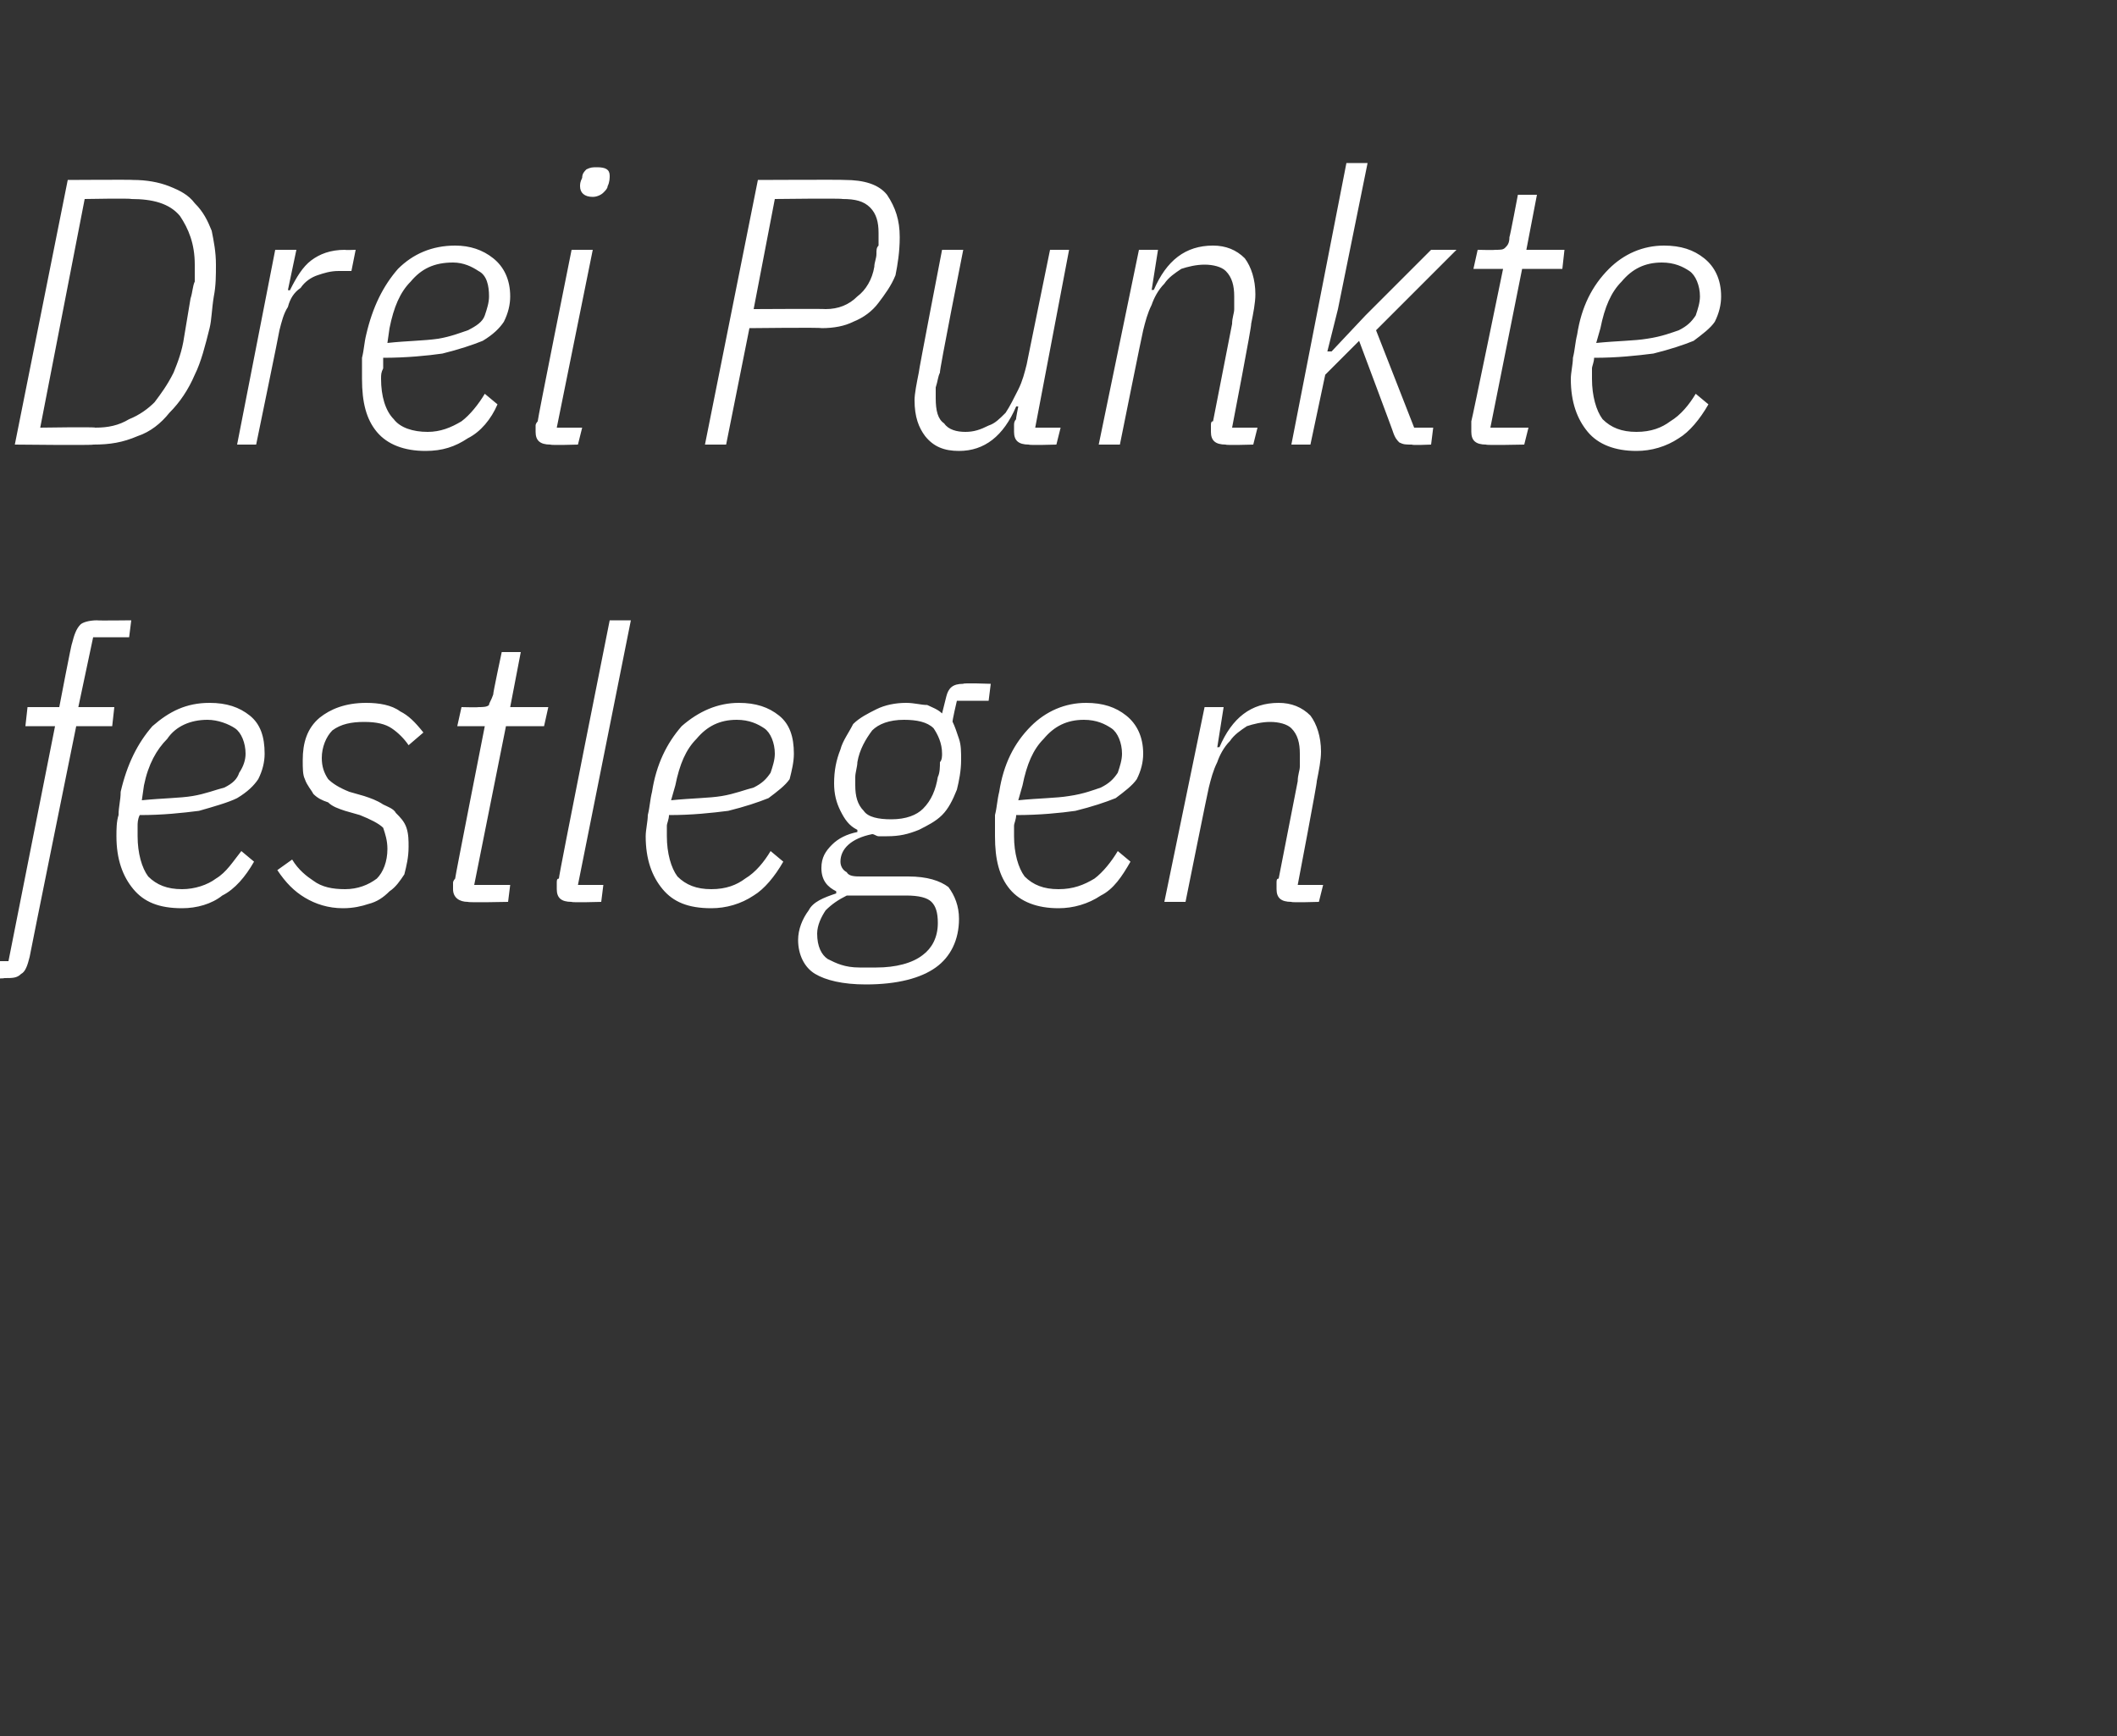
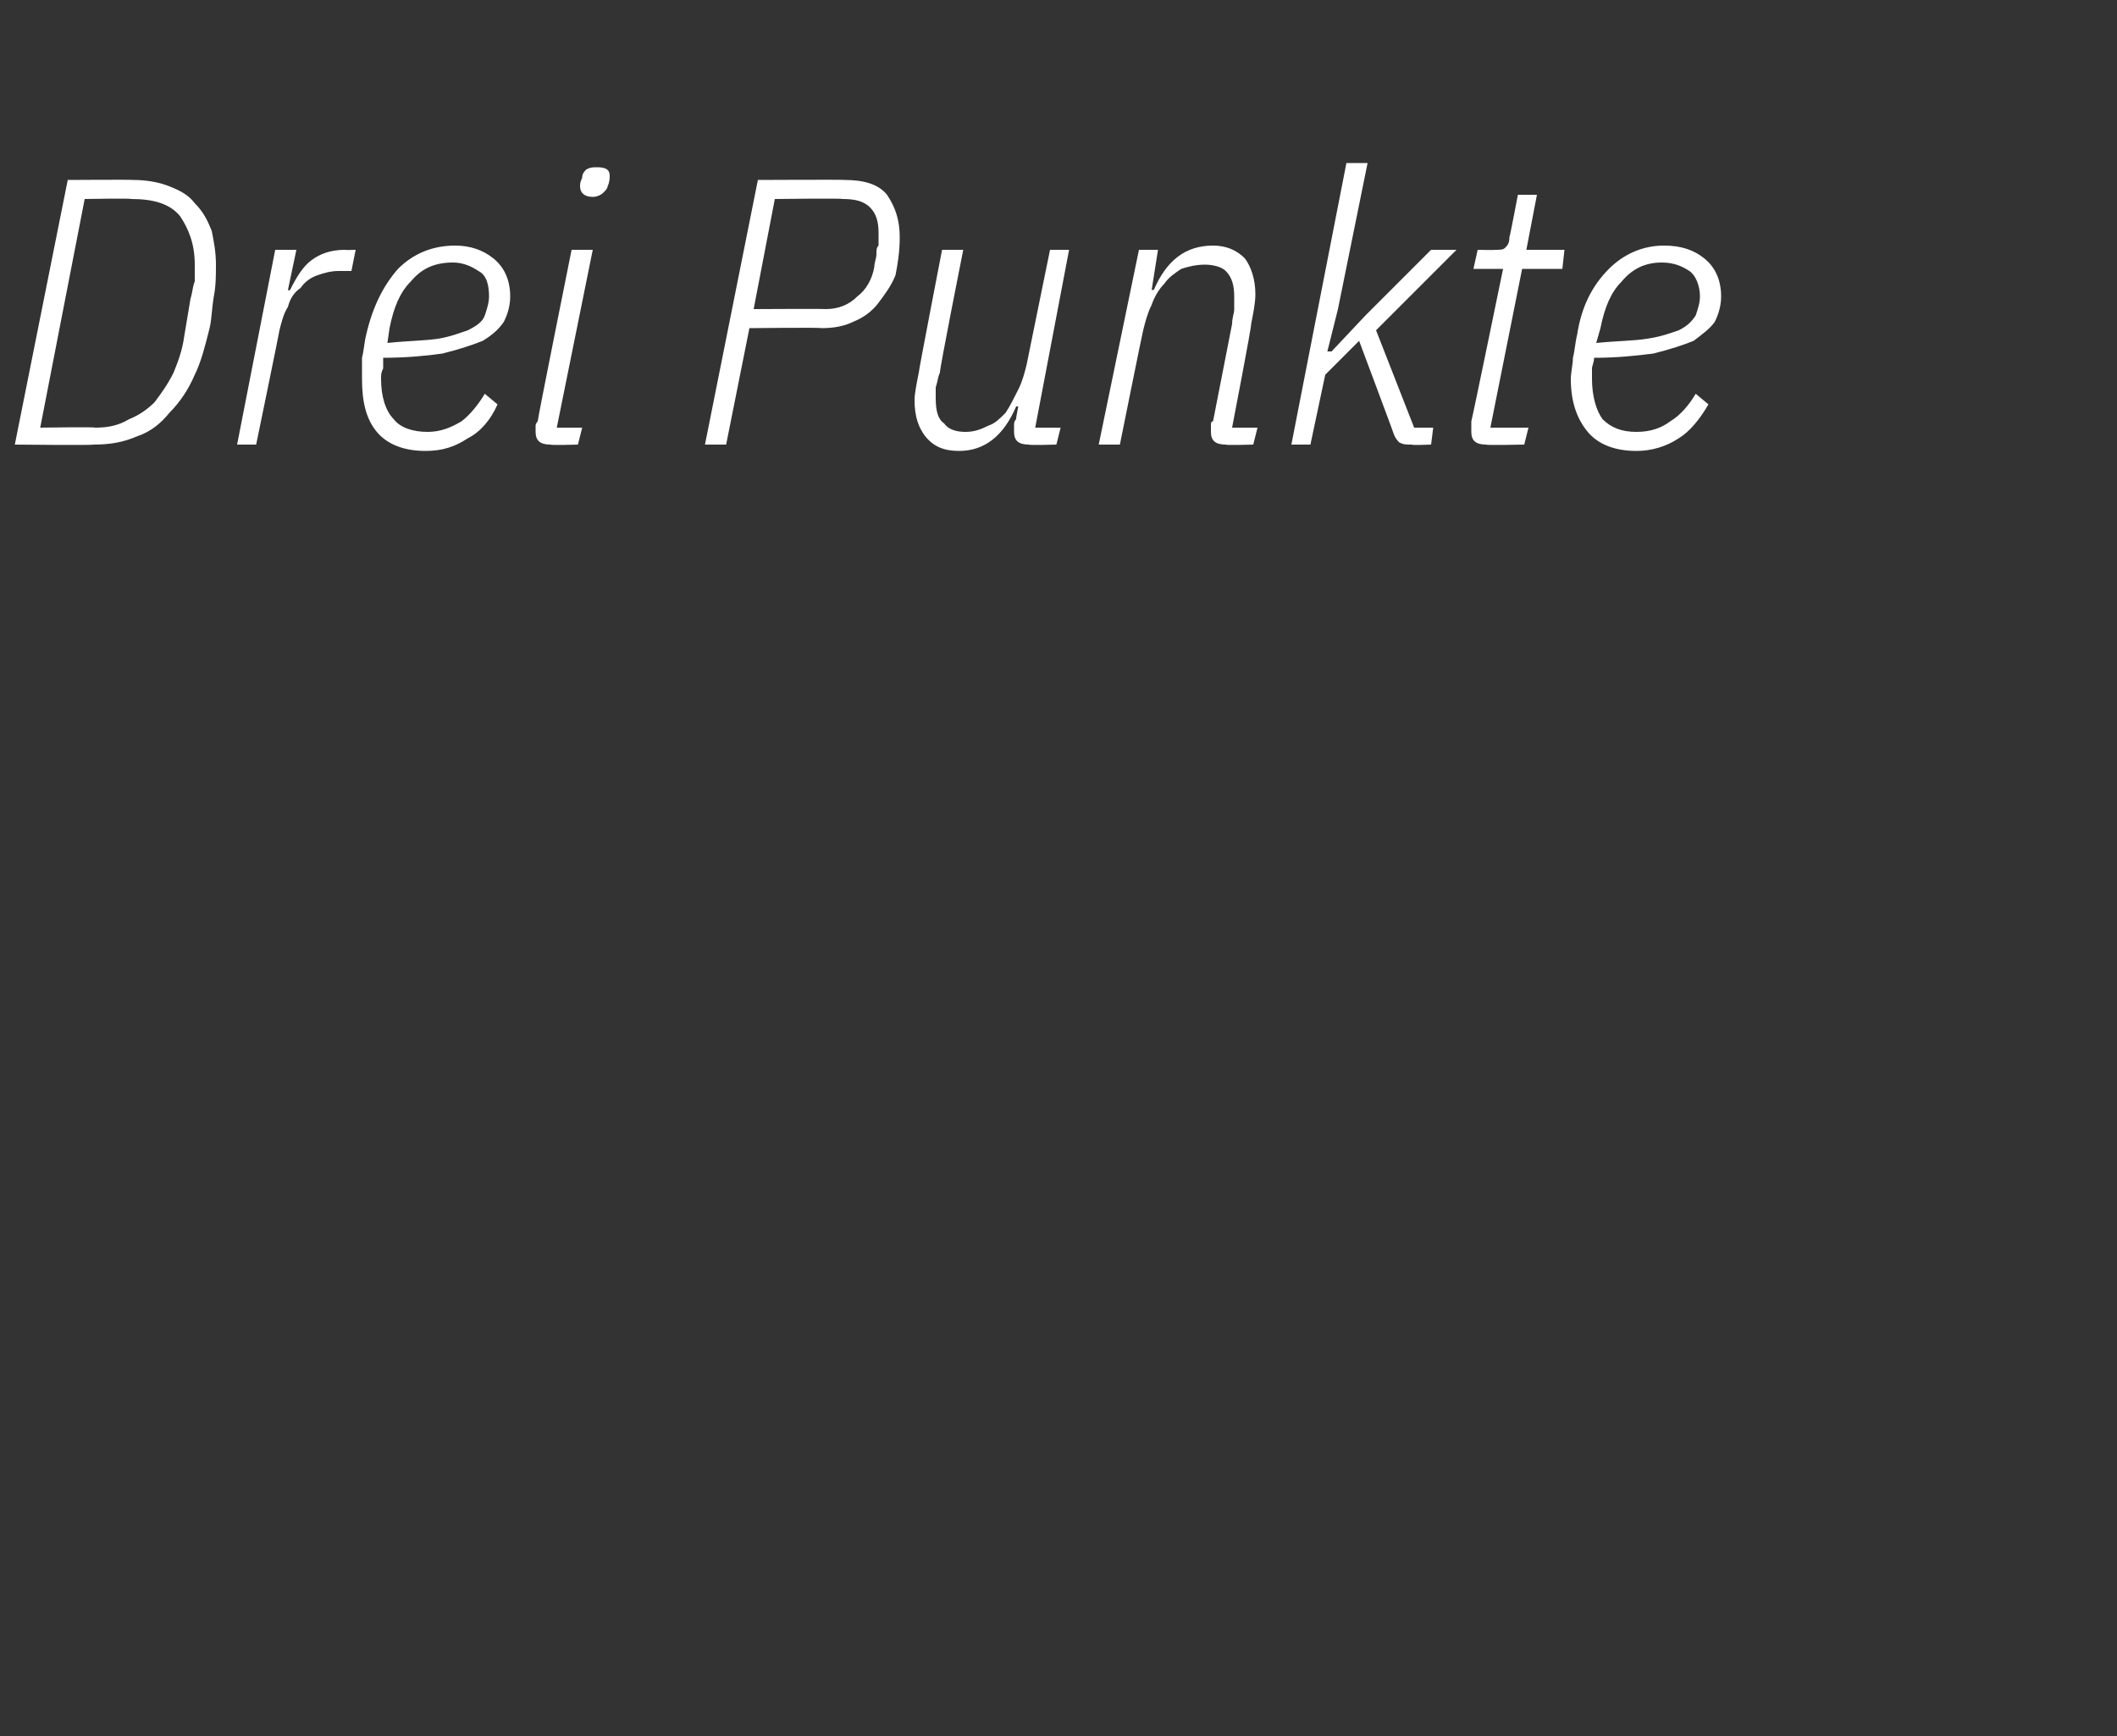
<svg xmlns="http://www.w3.org/2000/svg" version="1.1" width="100px" height="82px" viewBox="0 -7 100 82" style="top:-7px">
  <rect x="0" y="-7" width="100" height="82" fill="#333333" stroke="none" />
  <desc>Drei Punkte festlegen</desc>
  <defs />
  <g id="Polygon157824">
-     <path d="M 1.4 38.2 C 1.3 38.6 1.2 38.9 1 39 C 0.8 39.2 0.6 39.2 0.2 39.2 C 0.2 39.24 -1.2 39.2 -1.2 39.2 L -1 38.4 L 0.4 38.4 L 2.6 27.3 L 1.2 27.3 L 1.3 26.4 L 2.8 26.4 C 2.8 26.4 3.38 23.36 3.4 23.4 C 3.5 23 3.6 22.7 3.8 22.5 C 3.9 22.4 4.2 22.3 4.6 22.3 C 4.57 22.32 6.2 22.3 6.2 22.3 L 6.1 23.1 L 4.4 23.1 L 3.7 26.4 L 5.4 26.4 L 5.3 27.3 L 3.6 27.3 C 3.6 27.3 1.39 38.2 1.4 38.2 Z M 8.6 35.9 C 7.5 35.9 6.8 35.6 6.3 35 C 5.8 34.4 5.5 33.6 5.5 32.5 C 5.5 32.2 5.5 31.8 5.6 31.5 C 5.6 31.1 5.7 30.8 5.7 30.4 C 6 29.1 6.5 28.1 7.2 27.3 C 8 26.6 8.8 26.2 9.9 26.2 C 10.7 26.2 11.3 26.4 11.8 26.8 C 12.3 27.2 12.5 27.8 12.5 28.6 C 12.5 29 12.4 29.4 12.2 29.8 C 12 30.1 11.7 30.4 11.2 30.7 C 10.8 30.9 10.1 31.1 9.4 31.3 C 8.6 31.4 7.7 31.5 6.6 31.5 C 6.5 31.7 6.5 31.9 6.5 32 C 6.5 32.2 6.5 32.3 6.5 32.5 C 6.5 33.3 6.7 34 7 34.4 C 7.4 34.8 7.9 35 8.6 35 C 9.2 35 9.8 34.8 10.2 34.5 C 10.7 34.2 11 33.7 11.4 33.2 C 11.4 33.2 12 33.7 12 33.7 C 11.6 34.4 11.1 35 10.5 35.3 C 10 35.7 9.3 35.9 8.6 35.9 Z M 9.8 27 C 9 27 8.3 27.3 7.9 27.9 C 7.4 28.4 7 29.1 6.8 30.1 C 6.8 30.1 6.7 30.8 6.7 30.8 C 7.7 30.7 8.5 30.7 9.1 30.6 C 9.7 30.5 10.2 30.3 10.6 30.2 C 11 30 11.2 29.8 11.3 29.5 C 11.5 29.2 11.6 28.9 11.6 28.6 C 11.6 28.1 11.4 27.6 11.1 27.4 C 10.8 27.2 10.3 27 9.8 27 Z M 16.2 35.9 C 15.5 35.9 14.9 35.7 14.4 35.4 C 13.9 35.1 13.5 34.7 13.1 34.1 C 13.1 34.1 13.8 33.6 13.8 33.6 C 14.1 34.1 14.5 34.4 14.8 34.6 C 15.2 34.9 15.7 35 16.3 35 C 16.9 35 17.4 34.8 17.8 34.5 C 18.1 34.2 18.3 33.7 18.3 33.1 C 18.3 32.7 18.2 32.4 18.1 32.1 C 17.9 31.9 17.5 31.7 17 31.5 C 17 31.5 16.3 31.3 16.3 31.3 C 16 31.2 15.7 31.1 15.5 30.9 C 15.2 30.8 15 30.7 14.8 30.5 C 14.7 30.3 14.5 30.1 14.4 29.8 C 14.3 29.6 14.3 29.3 14.3 28.9 C 14.3 28.1 14.5 27.4 15.1 26.9 C 15.6 26.5 16.3 26.2 17.3 26.2 C 17.9 26.2 18.5 26.3 18.9 26.6 C 19.3 26.8 19.6 27.1 20 27.6 C 20 27.6 19.3 28.2 19.3 28.2 C 19.1 27.9 18.8 27.6 18.5 27.4 C 18.2 27.2 17.8 27.1 17.2 27.1 C 16.6 27.1 16.1 27.2 15.7 27.5 C 15.4 27.8 15.2 28.3 15.2 28.8 C 15.2 29.2 15.3 29.5 15.5 29.8 C 15.7 30 16 30.2 16.5 30.4 C 16.5 30.4 17.2 30.6 17.2 30.6 C 17.5 30.7 17.8 30.8 18.1 31 C 18.3 31.1 18.6 31.2 18.7 31.4 C 18.9 31.6 19.1 31.8 19.2 32.1 C 19.3 32.4 19.3 32.7 19.3 33 C 19.3 33.5 19.2 33.9 19.1 34.3 C 18.9 34.6 18.7 34.9 18.4 35.1 C 18.1 35.4 17.8 35.6 17.4 35.7 C 17.1 35.8 16.7 35.9 16.2 35.9 Z M 22.1 35.6 C 21.7 35.6 21.4 35.4 21.4 35 C 21.4 34.9 21.4 34.8 21.4 34.7 C 21.4 34.6 21.5 34.5 21.5 34.5 C 21.49 34.45 22.9 27.3 22.9 27.3 L 21.6 27.3 L 21.8 26.4 C 21.8 26.4 22.59 26.42 22.6 26.4 C 22.8 26.4 23 26.4 23.1 26.3 C 23.1 26.2 23.2 26.1 23.3 25.8 C 23.27 25.81 23.7 23.8 23.7 23.8 L 24.6 23.8 L 24.1 26.4 L 25.9 26.4 L 25.7 27.3 L 23.9 27.3 L 22.4 34.8 L 24.1 34.8 L 24 35.6 C 24 35.6 22.14 35.64 22.1 35.6 Z M 27 35.6 C 26.5 35.6 26.3 35.4 26.3 35 C 26.3 34.9 26.3 34.8 26.3 34.7 C 26.3 34.6 26.3 34.5 26.4 34.5 C 26.37 34.45 28.8 22.3 28.8 22.3 L 29.8 22.3 L 27.3 34.8 L 28.5 34.8 L 28.4 35.6 C 28.4 35.6 27.02 35.64 27 35.6 Z M 33.6 35.9 C 32.5 35.9 31.8 35.6 31.3 35 C 30.8 34.4 30.5 33.6 30.5 32.5 C 30.5 32.2 30.6 31.8 30.6 31.5 C 30.7 31.1 30.7 30.8 30.8 30.4 C 31 29.1 31.5 28.1 32.2 27.3 C 33 26.6 33.9 26.2 34.9 26.2 C 35.7 26.2 36.3 26.4 36.8 26.8 C 37.3 27.2 37.5 27.8 37.5 28.6 C 37.5 29 37.4 29.4 37.3 29.8 C 37.1 30.1 36.7 30.4 36.3 30.7 C 35.8 30.9 35.2 31.1 34.4 31.3 C 33.6 31.4 32.7 31.5 31.6 31.5 C 31.6 31.7 31.5 31.9 31.5 32 C 31.5 32.2 31.5 32.3 31.5 32.5 C 31.5 33.3 31.7 34 32 34.4 C 32.4 34.8 32.9 35 33.6 35 C 34.3 35 34.8 34.8 35.2 34.5 C 35.7 34.2 36.1 33.7 36.4 33.2 C 36.4 33.2 37 33.7 37 33.7 C 36.6 34.4 36.1 35 35.6 35.3 C 35 35.7 34.3 35.9 33.6 35.9 Z M 34.8 27 C 34 27 33.4 27.3 32.9 27.9 C 32.4 28.4 32.1 29.1 31.9 30.1 C 31.9 30.1 31.7 30.8 31.7 30.8 C 32.7 30.7 33.5 30.7 34.1 30.6 C 34.7 30.5 35.2 30.3 35.6 30.2 C 36 30 36.2 29.8 36.4 29.5 C 36.5 29.2 36.6 28.9 36.6 28.6 C 36.6 28.1 36.4 27.6 36.1 27.4 C 35.8 27.2 35.4 27 34.8 27 Z M 45.3 36.4 C 45.3 37.4 44.9 38.2 44.2 38.7 C 43.5 39.2 42.4 39.5 40.9 39.5 C 39.8 39.5 39 39.3 38.5 39 C 38 38.7 37.7 38.1 37.7 37.4 C 37.7 36.9 37.9 36.4 38.2 36 C 38.4 35.6 38.9 35.4 39.5 35.2 C 39.5 35.2 39.5 35.1 39.5 35.1 C 39.1 34.9 38.8 34.6 38.8 34 C 38.8 33.5 39 33.2 39.3 32.9 C 39.6 32.6 40 32.4 40.5 32.3 C 40.5 32.3 40.5 32.2 40.5 32.2 C 40.1 32 39.9 31.7 39.7 31.3 C 39.5 30.9 39.4 30.5 39.4 30 C 39.4 29.4 39.5 28.9 39.7 28.4 C 39.8 28 40.1 27.6 40.3 27.2 C 40.6 26.9 41 26.7 41.4 26.5 C 41.8 26.3 42.3 26.2 42.8 26.2 C 43.2 26.2 43.5 26.3 43.8 26.3 C 44 26.4 44.3 26.5 44.5 26.7 C 44.5 26.7 44.7 25.9 44.7 25.9 C 44.8 25.5 45 25.3 45.5 25.3 C 45.49 25.25 46.8 25.3 46.8 25.3 L 46.7 26.1 L 45.2 26.1 C 45.2 26.1 44.96 27.11 45 27.1 C 45.1 27.3 45.2 27.6 45.3 27.9 C 45.4 28.2 45.4 28.5 45.4 28.9 C 45.4 29.4 45.3 29.9 45.2 30.3 C 45 30.8 44.8 31.2 44.5 31.5 C 44.2 31.8 43.8 32 43.4 32.2 C 42.9 32.4 42.5 32.5 41.9 32.5 C 41.8 32.5 41.7 32.5 41.5 32.5 C 41.4 32.5 41.3 32.4 41.2 32.4 C 40.2 32.6 39.7 33.1 39.7 33.7 C 39.7 33.9 39.8 34.1 40 34.2 C 40.1 34.4 40.4 34.4 40.7 34.4 C 40.7 34.4 42.9 34.4 42.9 34.4 C 43.8 34.4 44.4 34.6 44.8 34.9 C 45.1 35.3 45.3 35.8 45.3 36.4 Z M 44.3 36.6 C 44.3 36.1 44.2 35.8 44 35.6 C 43.8 35.4 43.4 35.3 42.8 35.3 C 42.8 35.3 40 35.3 40 35.3 C 39.6 35.5 39.3 35.7 39 36 C 38.8 36.3 38.6 36.7 38.6 37.1 C 38.6 37.7 38.8 38.1 39.1 38.3 C 39.5 38.5 39.9 38.7 40.6 38.7 C 40.6 38.7 41.4 38.7 41.4 38.7 C 42.3 38.7 43.1 38.5 43.6 38.1 C 44 37.8 44.3 37.3 44.3 36.6 Z M 42.1 31.7 C 42.8 31.7 43.3 31.5 43.6 31.2 C 44 30.8 44.2 30.3 44.3 29.7 C 44.4 29.5 44.4 29.2 44.4 29 C 44.5 28.9 44.5 28.7 44.5 28.6 C 44.5 28.1 44.3 27.7 44.1 27.4 C 43.8 27.1 43.3 27 42.7 27 C 42 27 41.5 27.2 41.2 27.5 C 40.9 27.9 40.6 28.4 40.5 29 C 40.5 29.2 40.4 29.5 40.4 29.7 C 40.4 29.8 40.4 30 40.4 30.1 C 40.4 30.6 40.5 31 40.8 31.3 C 41 31.6 41.5 31.7 42.1 31.7 Z M 50 35.9 C 49 35.9 48.2 35.6 47.7 35 C 47.2 34.4 47 33.6 47 32.5 C 47 32.2 47 31.8 47 31.5 C 47.1 31.1 47.1 30.8 47.2 30.4 C 47.4 29.1 47.9 28.1 48.7 27.3 C 49.4 26.6 50.3 26.2 51.3 26.2 C 52.1 26.2 52.7 26.4 53.2 26.8 C 53.7 27.2 54 27.8 54 28.6 C 54 29 53.9 29.4 53.7 29.8 C 53.5 30.1 53.1 30.4 52.7 30.7 C 52.2 30.9 51.6 31.1 50.8 31.3 C 50.1 31.4 49.1 31.5 48 31.5 C 48 31.7 47.9 31.9 47.9 32 C 47.9 32.2 47.9 32.3 47.9 32.5 C 47.9 33.3 48.1 34 48.4 34.4 C 48.8 34.8 49.3 35 50 35 C 50.7 35 51.2 34.8 51.7 34.5 C 52.1 34.2 52.5 33.7 52.8 33.2 C 52.8 33.2 53.4 33.7 53.4 33.7 C 53 34.4 52.6 35 52 35.3 C 51.4 35.7 50.7 35.9 50 35.9 Z M 51.2 27 C 50.4 27 49.8 27.3 49.3 27.9 C 48.8 28.4 48.5 29.1 48.3 30.1 C 48.3 30.1 48.1 30.8 48.1 30.8 C 49.1 30.7 49.9 30.7 50.5 30.6 C 51.2 30.5 51.7 30.3 52 30.2 C 52.4 30 52.6 29.8 52.8 29.5 C 52.9 29.2 53 28.9 53 28.6 C 53 28.1 52.8 27.6 52.5 27.4 C 52.2 27.2 51.8 27 51.2 27 Z M 55 35.6 L 56.9 26.4 L 57.8 26.4 L 57.5 28.3 C 57.5 28.3 57.6 28.28 57.6 28.3 C 58.2 26.9 59.1 26.2 60.4 26.2 C 61 26.2 61.5 26.4 61.9 26.8 C 62.2 27.2 62.4 27.8 62.4 28.5 C 62.4 28.9 62.3 29.4 62.2 29.9 C 62.24 29.88 61.3 34.8 61.3 34.8 L 62.5 34.8 L 62.3 35.6 C 62.3 35.6 61 35.64 61 35.6 C 60.5 35.6 60.3 35.4 60.3 35 C 60.3 34.9 60.3 34.8 60.3 34.7 C 60.3 34.6 60.3 34.5 60.4 34.5 C 60.4 34.5 61.3 29.9 61.3 29.9 C 61.3 29.6 61.4 29.4 61.4 29.2 C 61.4 29 61.4 28.8 61.4 28.6 C 61.4 28.1 61.3 27.7 61 27.4 C 60.8 27.2 60.4 27.1 60 27.1 C 59.6 27.1 59.2 27.2 58.9 27.3 C 58.6 27.5 58.3 27.7 58.1 28 C 57.8 28.3 57.6 28.7 57.5 29 C 57.3 29.4 57.2 29.8 57.1 30.2 C 57.08 30.23 56 35.6 56 35.6 L 55 35.6 Z " stroke="none" fill="#fff" />
-   </g>
+     </g>
  <g id="Polygon157823">
    <path d="M 3.2 1.5 C 3.2 1.5 6.26 1.48 6.3 1.5 C 6.9 1.5 7.5 1.6 8 1.8 C 8.5 2 8.9 2.2 9.2 2.6 C 9.6 3 9.8 3.4 10 3.9 C 10.1 4.4 10.2 4.9 10.2 5.5 C 10.2 6 10.2 6.5 10.1 7 C 10 7.6 10 8.1 9.9 8.5 C 9.7 9.3 9.5 10.1 9.2 10.7 C 8.9 11.4 8.5 12 8 12.5 C 7.6 13 7.1 13.4 6.5 13.6 C 5.8 13.9 5.2 14 4.4 14 C 4.41 14.04 0.7 14 0.7 14 L 3.2 1.5 Z M 4.5 13.2 C 5.1 13.2 5.6 13.1 6.1 12.8 C 6.6 12.6 7 12.3 7.3 12 C 7.6 11.6 7.9 11.2 8.2 10.6 C 8.4 10.1 8.6 9.6 8.7 8.9 C 8.7 8.9 9 7.1 9 7.1 C 9.1 6.8 9.1 6.5 9.2 6.3 C 9.2 6 9.2 5.7 9.2 5.5 C 9.2 4.5 8.9 3.8 8.5 3.2 C 8 2.6 7.2 2.4 6.2 2.4 C 6.16 2.36 4 2.4 4 2.4 L 1.9 13.2 C 1.9 13.2 4.48 13.16 4.5 13.2 Z M 11.2 14 L 13 4.8 L 14 4.8 L 13.6 6.7 C 13.6 6.7 13.72 6.73 13.7 6.7 C 14 6.1 14.3 5.6 14.7 5.3 C 15.1 5 15.6 4.8 16.3 4.8 C 16.29 4.82 16.8 4.8 16.8 4.8 L 16.6 5.8 C 16.6 5.8 15.98 5.8 16 5.8 C 15.6 5.8 15.3 5.9 15 6 C 14.7 6.1 14.4 6.3 14.2 6.6 C 13.9 6.8 13.7 7.1 13.6 7.5 C 13.4 7.8 13.3 8.2 13.2 8.6 C 13.21 8.62 12.1 14 12.1 14 L 11.2 14 Z M 20.1 14.3 C 19.1 14.3 18.3 14 17.8 13.4 C 17.3 12.8 17.1 12 17.1 10.9 C 17.1 10.6 17.1 10.2 17.1 9.9 C 17.2 9.5 17.2 9.2 17.3 8.8 C 17.6 7.5 18.1 6.5 18.8 5.7 C 19.5 5 20.4 4.6 21.5 4.6 C 22.2 4.6 22.8 4.8 23.3 5.2 C 23.8 5.6 24.1 6.2 24.1 7 C 24.1 7.4 24 7.8 23.8 8.2 C 23.6 8.5 23.3 8.8 22.8 9.1 C 22.3 9.3 21.7 9.5 20.9 9.7 C 20.2 9.8 19.2 9.9 18.1 9.9 C 18.1 10.1 18.1 10.3 18.1 10.4 C 18 10.6 18 10.7 18 10.9 C 18 11.7 18.2 12.4 18.6 12.8 C 18.9 13.2 19.5 13.4 20.2 13.4 C 20.8 13.4 21.3 13.2 21.8 12.9 C 22.2 12.6 22.6 12.1 22.9 11.6 C 22.9 11.6 23.5 12.1 23.5 12.1 C 23.2 12.8 22.7 13.4 22.1 13.7 C 21.5 14.1 20.9 14.3 20.1 14.3 Z M 21.4 5.4 C 20.5 5.4 19.9 5.7 19.4 6.3 C 18.9 6.8 18.6 7.5 18.4 8.5 C 18.4 8.5 18.3 9.2 18.3 9.2 C 19.2 9.1 20 9.1 20.7 9 C 21.3 8.9 21.8 8.7 22.1 8.6 C 22.5 8.4 22.8 8.2 22.9 7.9 C 23 7.6 23.1 7.3 23.1 7 C 23.1 6.5 23 6 22.6 5.8 C 22.3 5.6 21.9 5.4 21.4 5.4 Z M 28 2.3 C 27.6 2.3 27.4 2.1 27.4 1.8 C 27.4 1.7 27.4 1.6 27.5 1.4 C 27.5 1.2 27.6 1.1 27.7 1 C 27.9 0.9 28 0.9 28.2 0.9 C 28.6 0.9 28.8 1 28.8 1.3 C 28.8 1.4 28.8 1.6 28.7 1.8 C 28.7 1.9 28.6 2 28.5 2.1 C 28.4 2.2 28.2 2.3 28 2.3 Z M 26 14 C 25.5 14 25.3 13.8 25.3 13.4 C 25.3 13.3 25.3 13.2 25.3 13.1 C 25.3 13 25.4 12.9 25.4 12.9 C 25.38 12.85 27 4.8 27 4.8 L 28 4.8 L 26.3 13.2 L 27.5 13.2 L 27.3 14 C 27.3 14 26.03 14.04 26 14 Z M 33.3 14 L 35.8 1.5 C 35.8 1.5 39.85 1.48 39.9 1.5 C 40.8 1.5 41.5 1.7 41.9 2.2 C 42.3 2.8 42.5 3.4 42.5 4.2 C 42.5 4.9 42.4 5.5 42.3 6 C 42.1 6.5 41.8 6.9 41.5 7.3 C 41.2 7.7 40.8 8 40.3 8.2 C 39.9 8.4 39.4 8.5 38.8 8.5 C 38.81 8.46 35.4 8.5 35.4 8.5 L 34.3 14 L 33.3 14 Z M 35.6 7.6 C 35.6 7.6 38.95 7.58 39 7.6 C 39.6 7.6 40.1 7.4 40.5 7 C 40.9 6.7 41.2 6.2 41.3 5.6 C 41.3 5.4 41.4 5.2 41.4 5 C 41.4 4.8 41.4 4.7 41.5 4.6 C 41.5 4.5 41.5 4.4 41.5 4.3 C 41.5 4.2 41.5 4.1 41.5 4 C 41.5 3.5 41.4 3.1 41.1 2.8 C 40.8 2.5 40.4 2.4 39.8 2.4 C 39.76 2.36 36.6 2.4 36.6 2.4 L 35.6 7.6 Z M 45.5 4.8 C 45.5 4.8 44.35 10.59 44.4 10.6 C 44.3 10.8 44.3 11 44.2 11.3 C 44.2 11.5 44.2 11.7 44.2 11.8 C 44.2 12.4 44.3 12.8 44.6 13 C 44.8 13.3 45.2 13.4 45.6 13.4 C 46 13.4 46.3 13.3 46.7 13.1 C 47 13 47.2 12.8 47.5 12.5 C 47.7 12.2 47.9 11.8 48.1 11.4 C 48.3 11 48.4 10.6 48.5 10.2 C 48.49 10.23 49.6 4.8 49.6 4.8 L 50.5 4.8 L 48.9 13.2 L 50.1 13.2 L 49.9 14 C 49.9 14 48.62 14.04 48.6 14 C 48.1 14 47.9 13.8 47.9 13.4 C 47.9 13.3 47.9 13.2 47.9 13.1 C 47.9 13 47.9 12.9 48 12.8 C 47.97 12.84 48.1 12.2 48.1 12.2 C 48.1 12.2 47.97 12.19 48 12.2 C 47.4 13.6 46.5 14.3 45.3 14.3 C 44.6 14.3 44.1 14.1 43.7 13.6 C 43.4 13.2 43.2 12.7 43.2 11.9 C 43.2 11.6 43.3 11.1 43.4 10.6 C 43.38 10.58 44.5 4.8 44.5 4.8 L 45.5 4.8 Z M 51.9 14 L 53.8 4.8 L 54.7 4.8 L 54.4 6.7 C 54.4 6.7 54.5 6.68 54.5 6.7 C 55.1 5.3 56 4.6 57.3 4.6 C 57.9 4.6 58.4 4.8 58.8 5.2 C 59.1 5.6 59.3 6.2 59.3 6.9 C 59.3 7.3 59.2 7.8 59.1 8.3 C 59.15 8.28 58.2 13.2 58.2 13.2 L 59.4 13.2 L 59.2 14 C 59.2 14 57.91 14.04 57.9 14 C 57.4 14 57.2 13.8 57.2 13.4 C 57.2 13.3 57.2 13.2 57.2 13.1 C 57.2 13 57.2 12.9 57.3 12.9 C 57.3 12.9 58.2 8.3 58.2 8.3 C 58.2 8 58.3 7.8 58.3 7.6 C 58.3 7.4 58.3 7.2 58.3 7 C 58.3 6.5 58.2 6.1 57.9 5.8 C 57.7 5.6 57.3 5.5 56.9 5.5 C 56.5 5.5 56.1 5.6 55.8 5.7 C 55.5 5.9 55.2 6.1 55 6.4 C 54.7 6.7 54.5 7.1 54.4 7.4 C 54.2 7.8 54.1 8.2 54 8.6 C 53.98 8.63 52.9 14 52.9 14 L 51.9 14 Z M 63.6 0.7 L 64.6 0.7 L 63.2 7.6 L 62.7 9.6 L 62.9 9.6 L 64.5 7.9 L 67.6 4.8 L 68.8 4.8 L 65 8.6 L 66.8 13.2 L 67.7 13.2 L 67.6 14 C 67.6 14 66.67 14.04 66.7 14 C 66.4 14 66.3 14 66.1 13.9 C 66 13.8 65.9 13.7 65.8 13.4 C 65.83 13.45 64.2 9.1 64.2 9.1 L 62.6 10.7 L 61.9 14 L 61 14 L 63.6 0.7 Z M 70.2 14 C 69.7 14 69.5 13.8 69.5 13.4 C 69.5 13.3 69.5 13.2 69.5 13.1 C 69.5 13 69.5 12.9 69.5 12.9 C 69.53 12.85 71 5.7 71 5.7 L 69.6 5.7 L 69.8 4.8 C 69.8 4.8 70.63 4.82 70.6 4.8 C 70.9 4.8 71 4.8 71.1 4.7 C 71.2 4.6 71.3 4.5 71.3 4.2 C 71.32 4.21 71.7 2.2 71.7 2.2 L 72.6 2.2 L 72.1 4.8 L 73.9 4.8 L 73.8 5.7 L 71.9 5.7 L 70.4 13.2 L 72.2 13.2 L 72 14 C 72 14 70.18 14.04 70.2 14 Z M 77.3 14.3 C 76.3 14.3 75.5 14 75 13.4 C 74.5 12.8 74.2 12 74.2 10.9 C 74.2 10.6 74.3 10.2 74.3 9.9 C 74.4 9.5 74.4 9.2 74.5 8.8 C 74.7 7.5 75.2 6.5 76 5.7 C 76.7 5 77.6 4.6 78.6 4.6 C 79.4 4.6 80 4.8 80.5 5.2 C 81 5.6 81.3 6.2 81.3 7 C 81.3 7.4 81.2 7.8 81 8.2 C 80.8 8.5 80.4 8.8 80 9.1 C 79.5 9.3 78.9 9.5 78.1 9.7 C 77.3 9.8 76.4 9.9 75.3 9.9 C 75.3 10.1 75.2 10.3 75.2 10.4 C 75.2 10.6 75.2 10.7 75.2 10.9 C 75.2 11.7 75.4 12.4 75.7 12.8 C 76.1 13.2 76.6 13.4 77.3 13.4 C 78 13.4 78.5 13.2 78.9 12.9 C 79.4 12.6 79.8 12.1 80.1 11.6 C 80.1 11.6 80.7 12.1 80.7 12.1 C 80.3 12.8 79.8 13.4 79.3 13.7 C 78.7 14.1 78 14.3 77.3 14.3 Z M 78.5 5.4 C 77.7 5.4 77.1 5.7 76.6 6.3 C 76.1 6.8 75.8 7.5 75.6 8.5 C 75.6 8.5 75.4 9.2 75.4 9.2 C 76.4 9.1 77.2 9.1 77.8 9 C 78.5 8.9 79 8.7 79.3 8.6 C 79.7 8.4 79.9 8.2 80.1 7.9 C 80.2 7.6 80.3 7.3 80.3 7 C 80.3 6.5 80.1 6 79.8 5.8 C 79.5 5.6 79.1 5.4 78.5 5.4 Z " stroke="none" fill="#fff" />
  </g>
</svg>